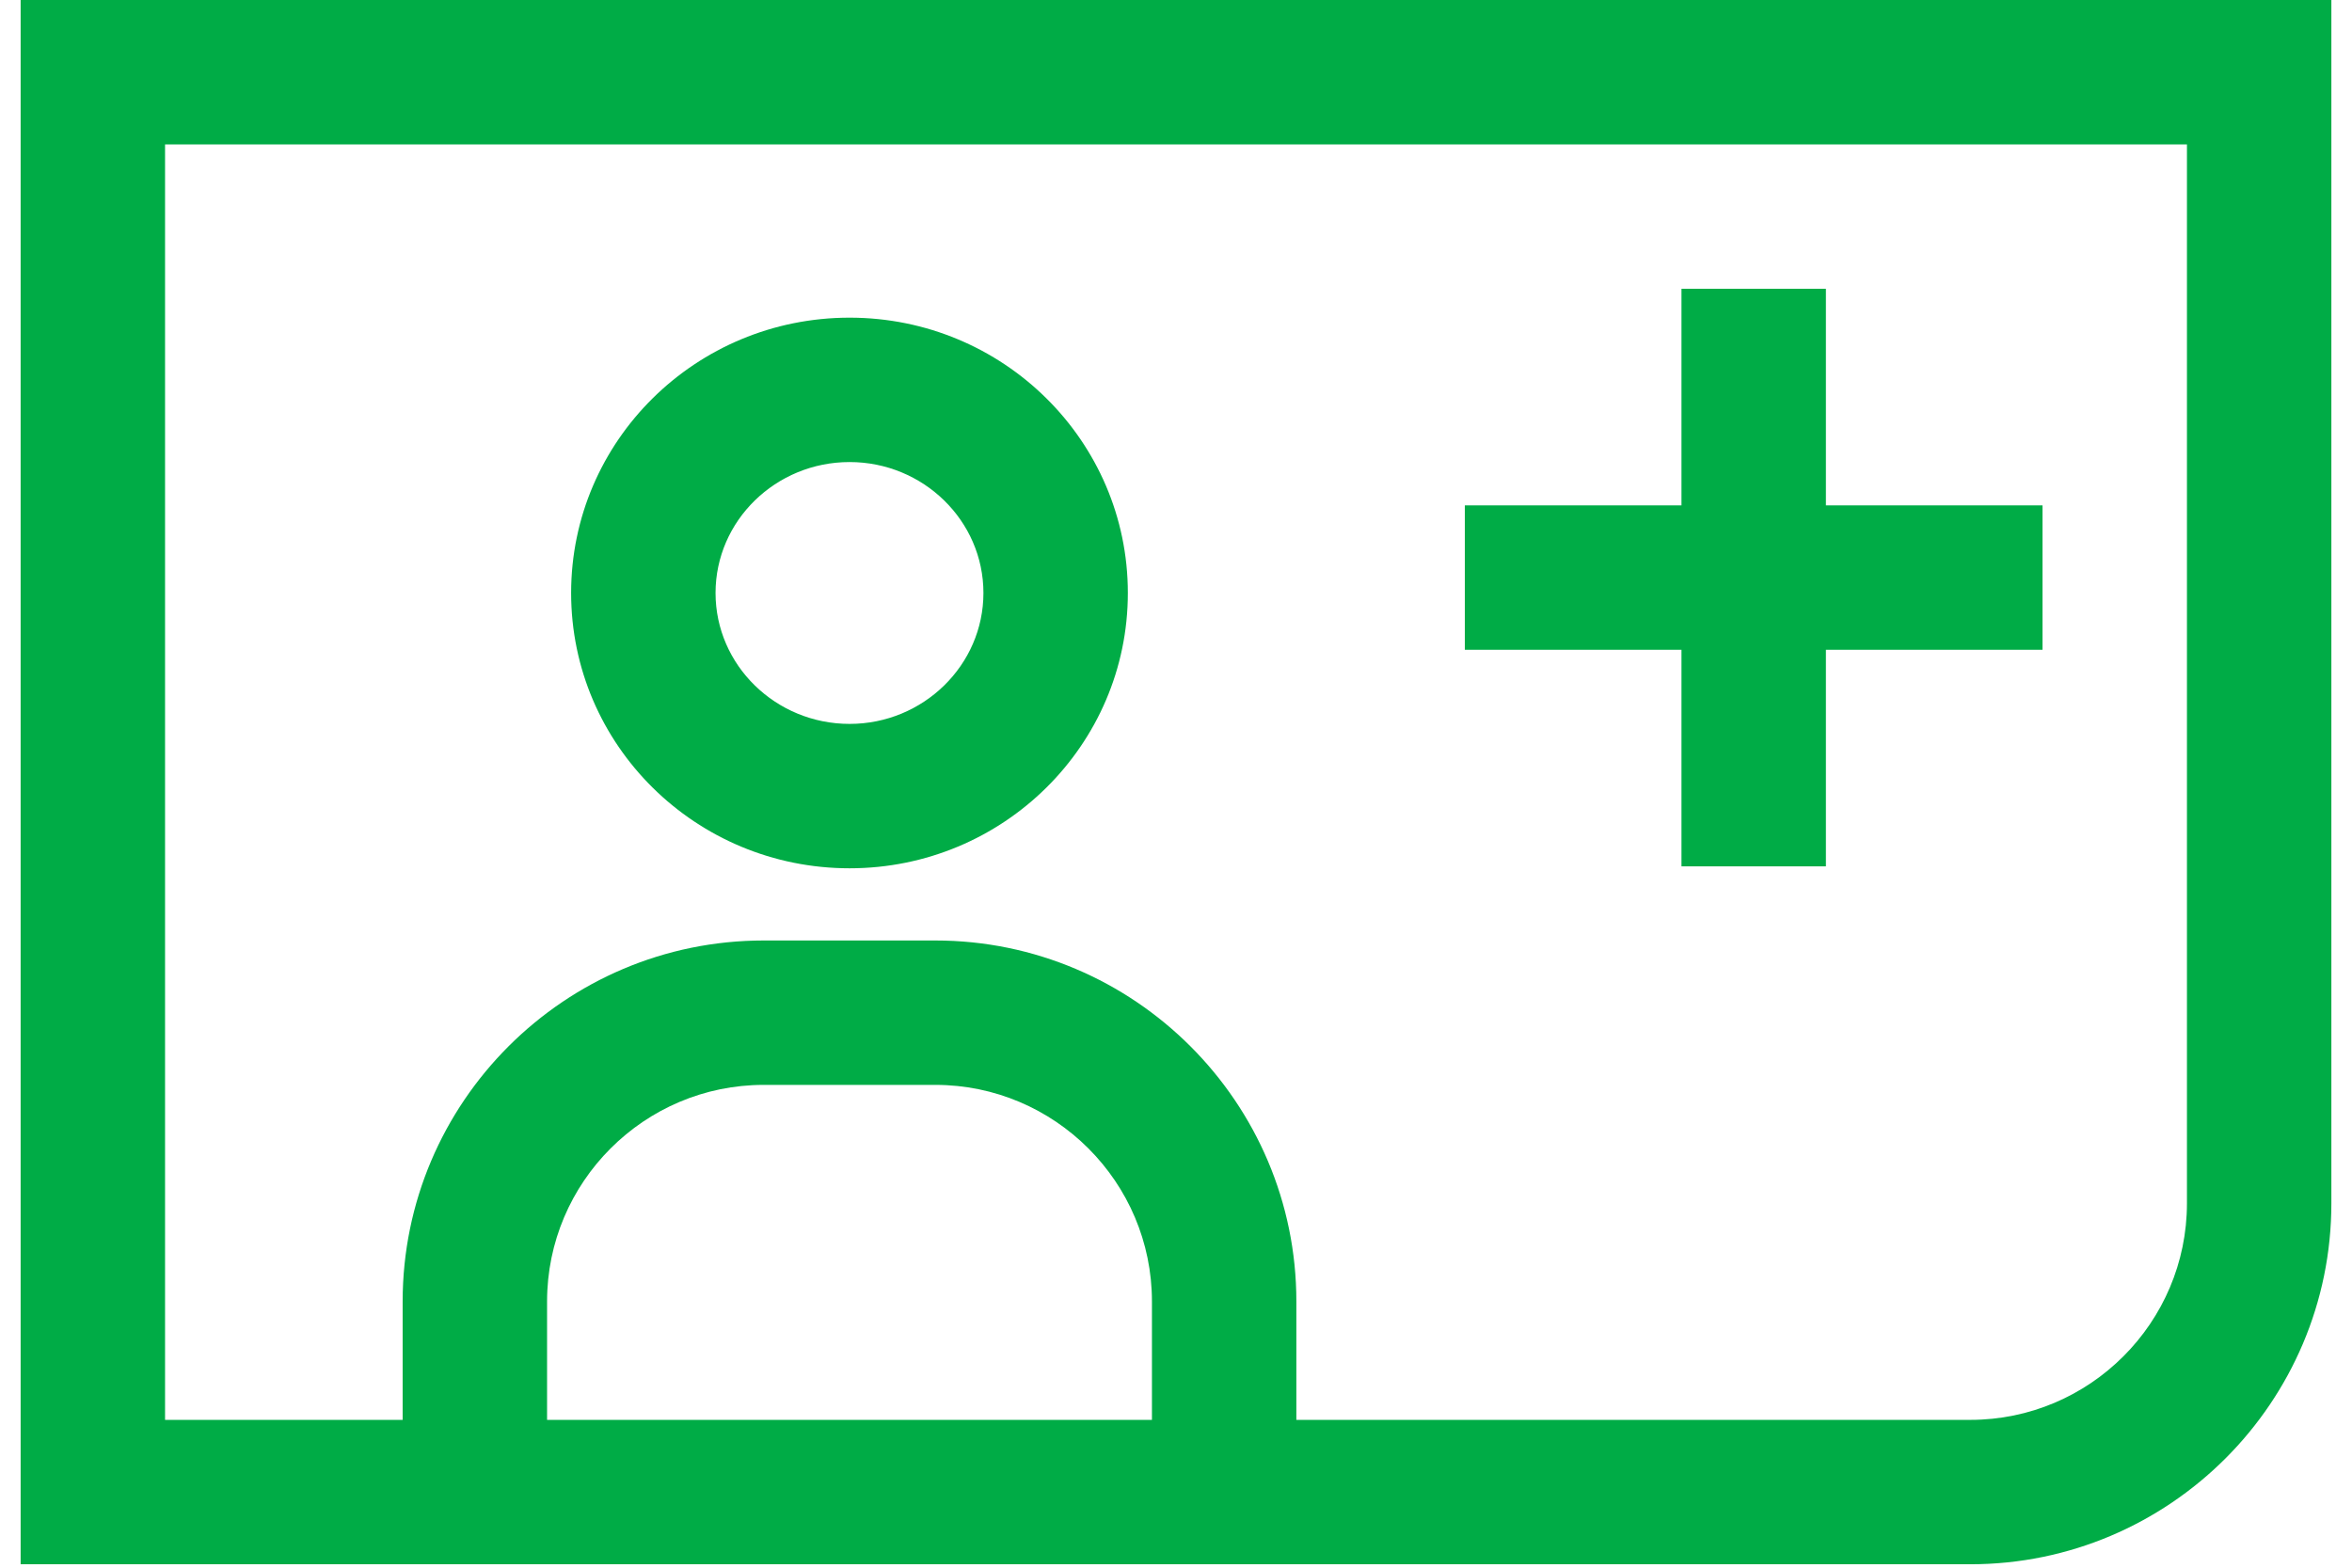
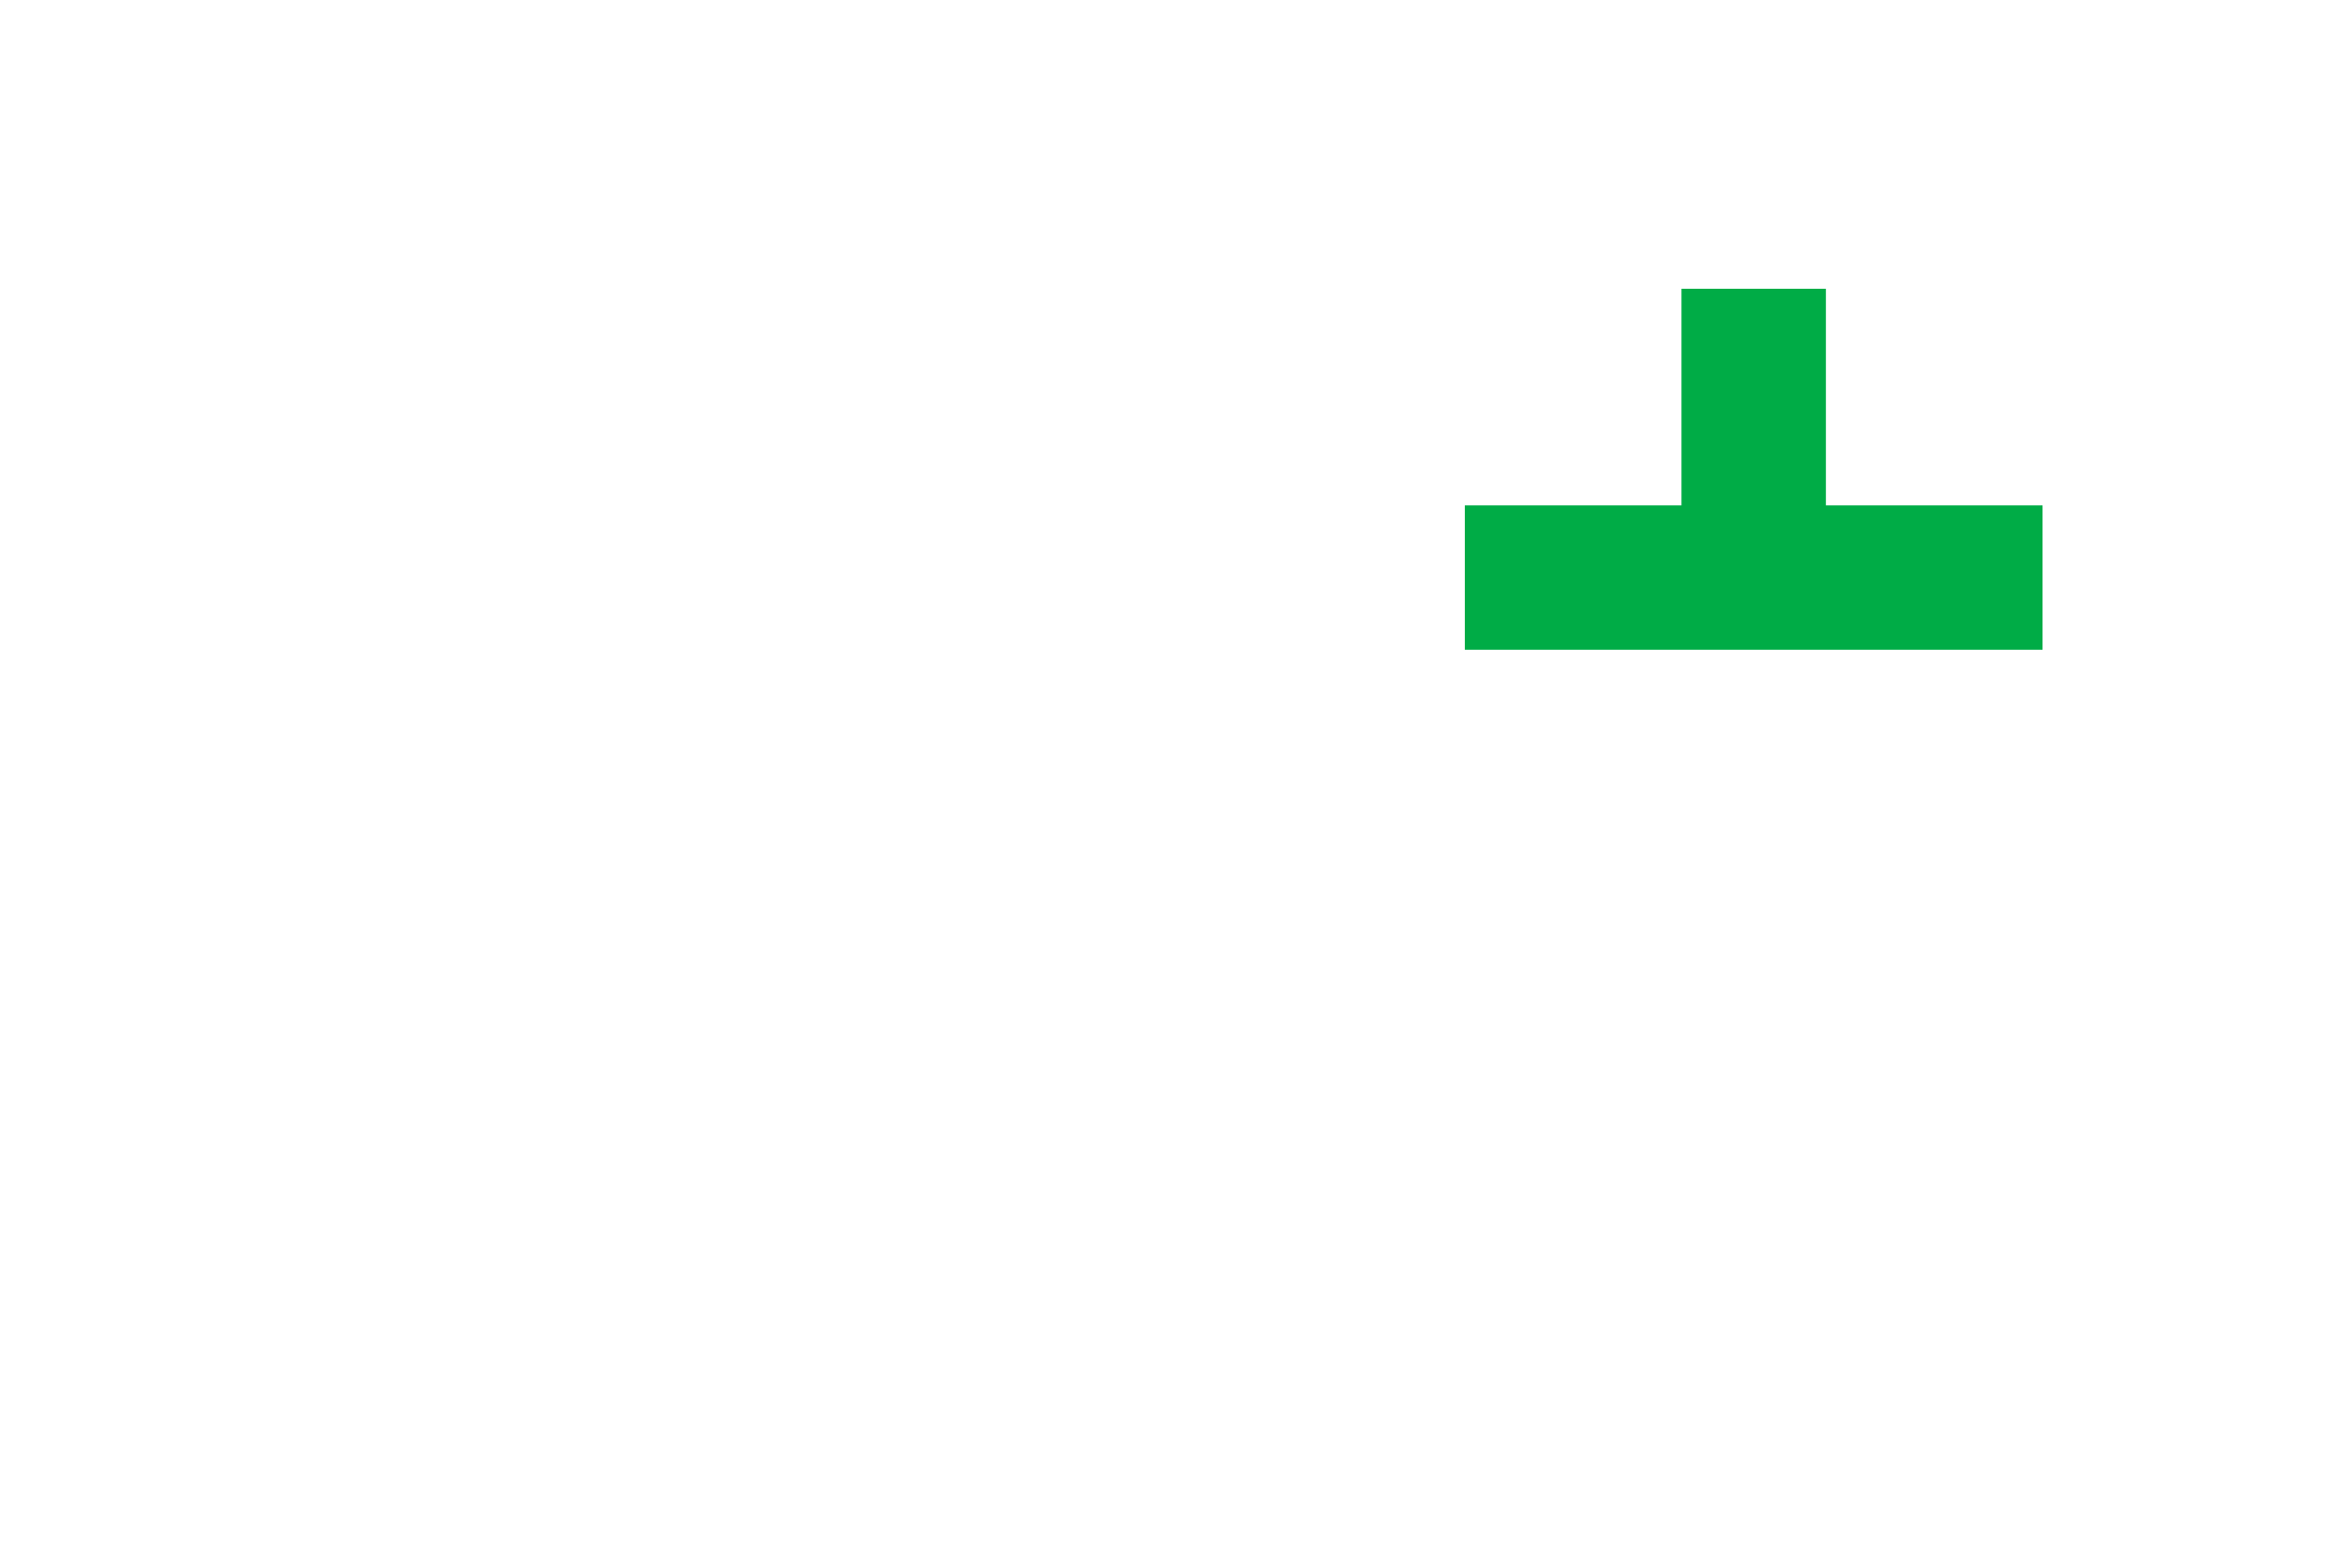
<svg xmlns="http://www.w3.org/2000/svg" width="57" height="38" viewBox="0 0 57 38" fill="none">
-   <path d="M0.5 0V37.917H47.75C52.574 37.917 56.5 33.991 56.5 29.167V0H0.5ZM27.917 34.417H13.258V31.547C13.258 28.653 15.614 26.297 18.508 26.297H22.667C25.56 26.297 27.917 28.653 27.917 31.547V34.417ZM53 29.167C53 32.06 50.643 34.417 47.75 34.417H31.417V31.547C31.417 26.723 27.491 22.797 22.667 22.797H18.508C13.683 22.797 9.758 26.723 9.758 31.547V34.417H4V3.5H53V29.167Z" fill="#00AC46" />
-   <path d="M49.5 12.25V15.75H44.25V21H40.75V15.75H35.5V12.25H40.75V7H44.25V12.25H49.5Z" fill="#00AC46" />
-   <path d="M20.59 7.7C16.863 7.7 13.841 10.687 13.841 14.373C13.841 18.06 16.863 21.047 20.59 21.047C24.312 21.047 27.333 18.06 27.333 14.373C27.333 10.687 24.312 7.7 20.59 7.7ZM20.59 17.547C18.799 17.547 17.341 16.123 17.341 14.373C17.341 12.623 18.799 11.2 20.59 11.2C22.375 11.2 23.833 12.623 23.833 14.373C23.833 16.123 22.375 17.547 20.59 17.547Z" fill="#00AC46" />
+   <path d="M49.5 12.25V15.75H44.25H40.75V15.75H35.5V12.25H40.75V7H44.25V12.25H49.5Z" fill="#00AC46" />
</svg>